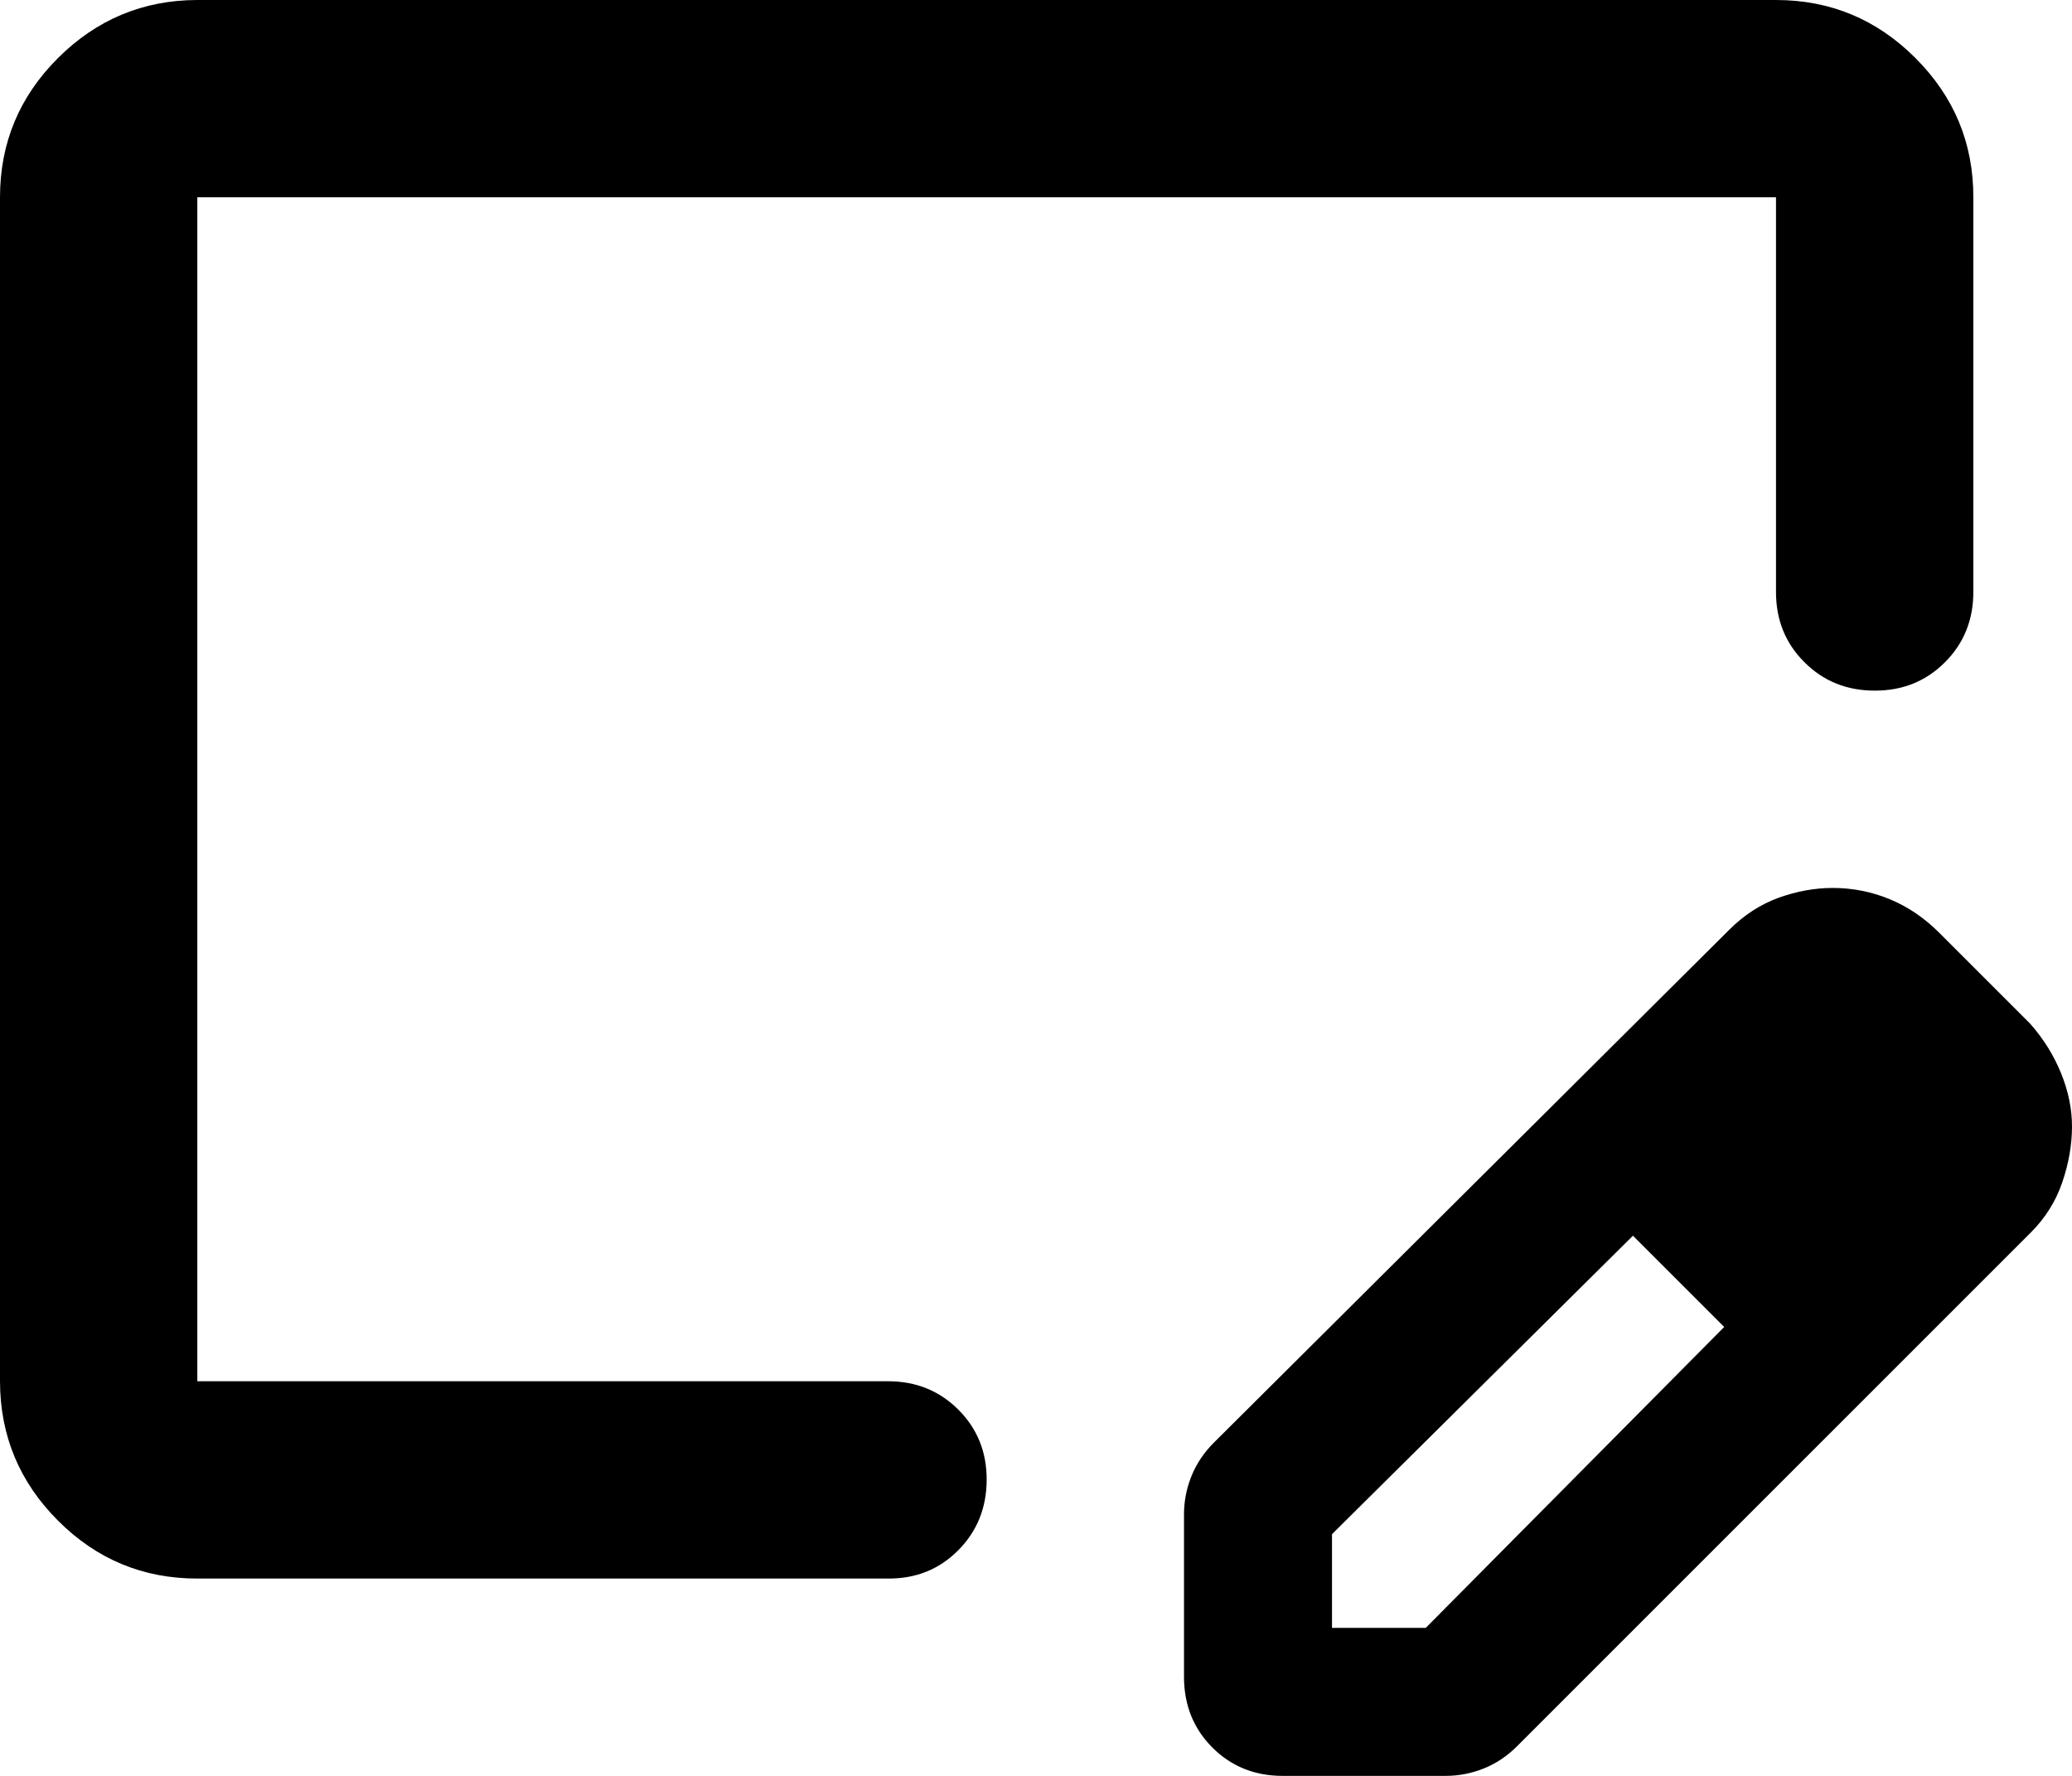
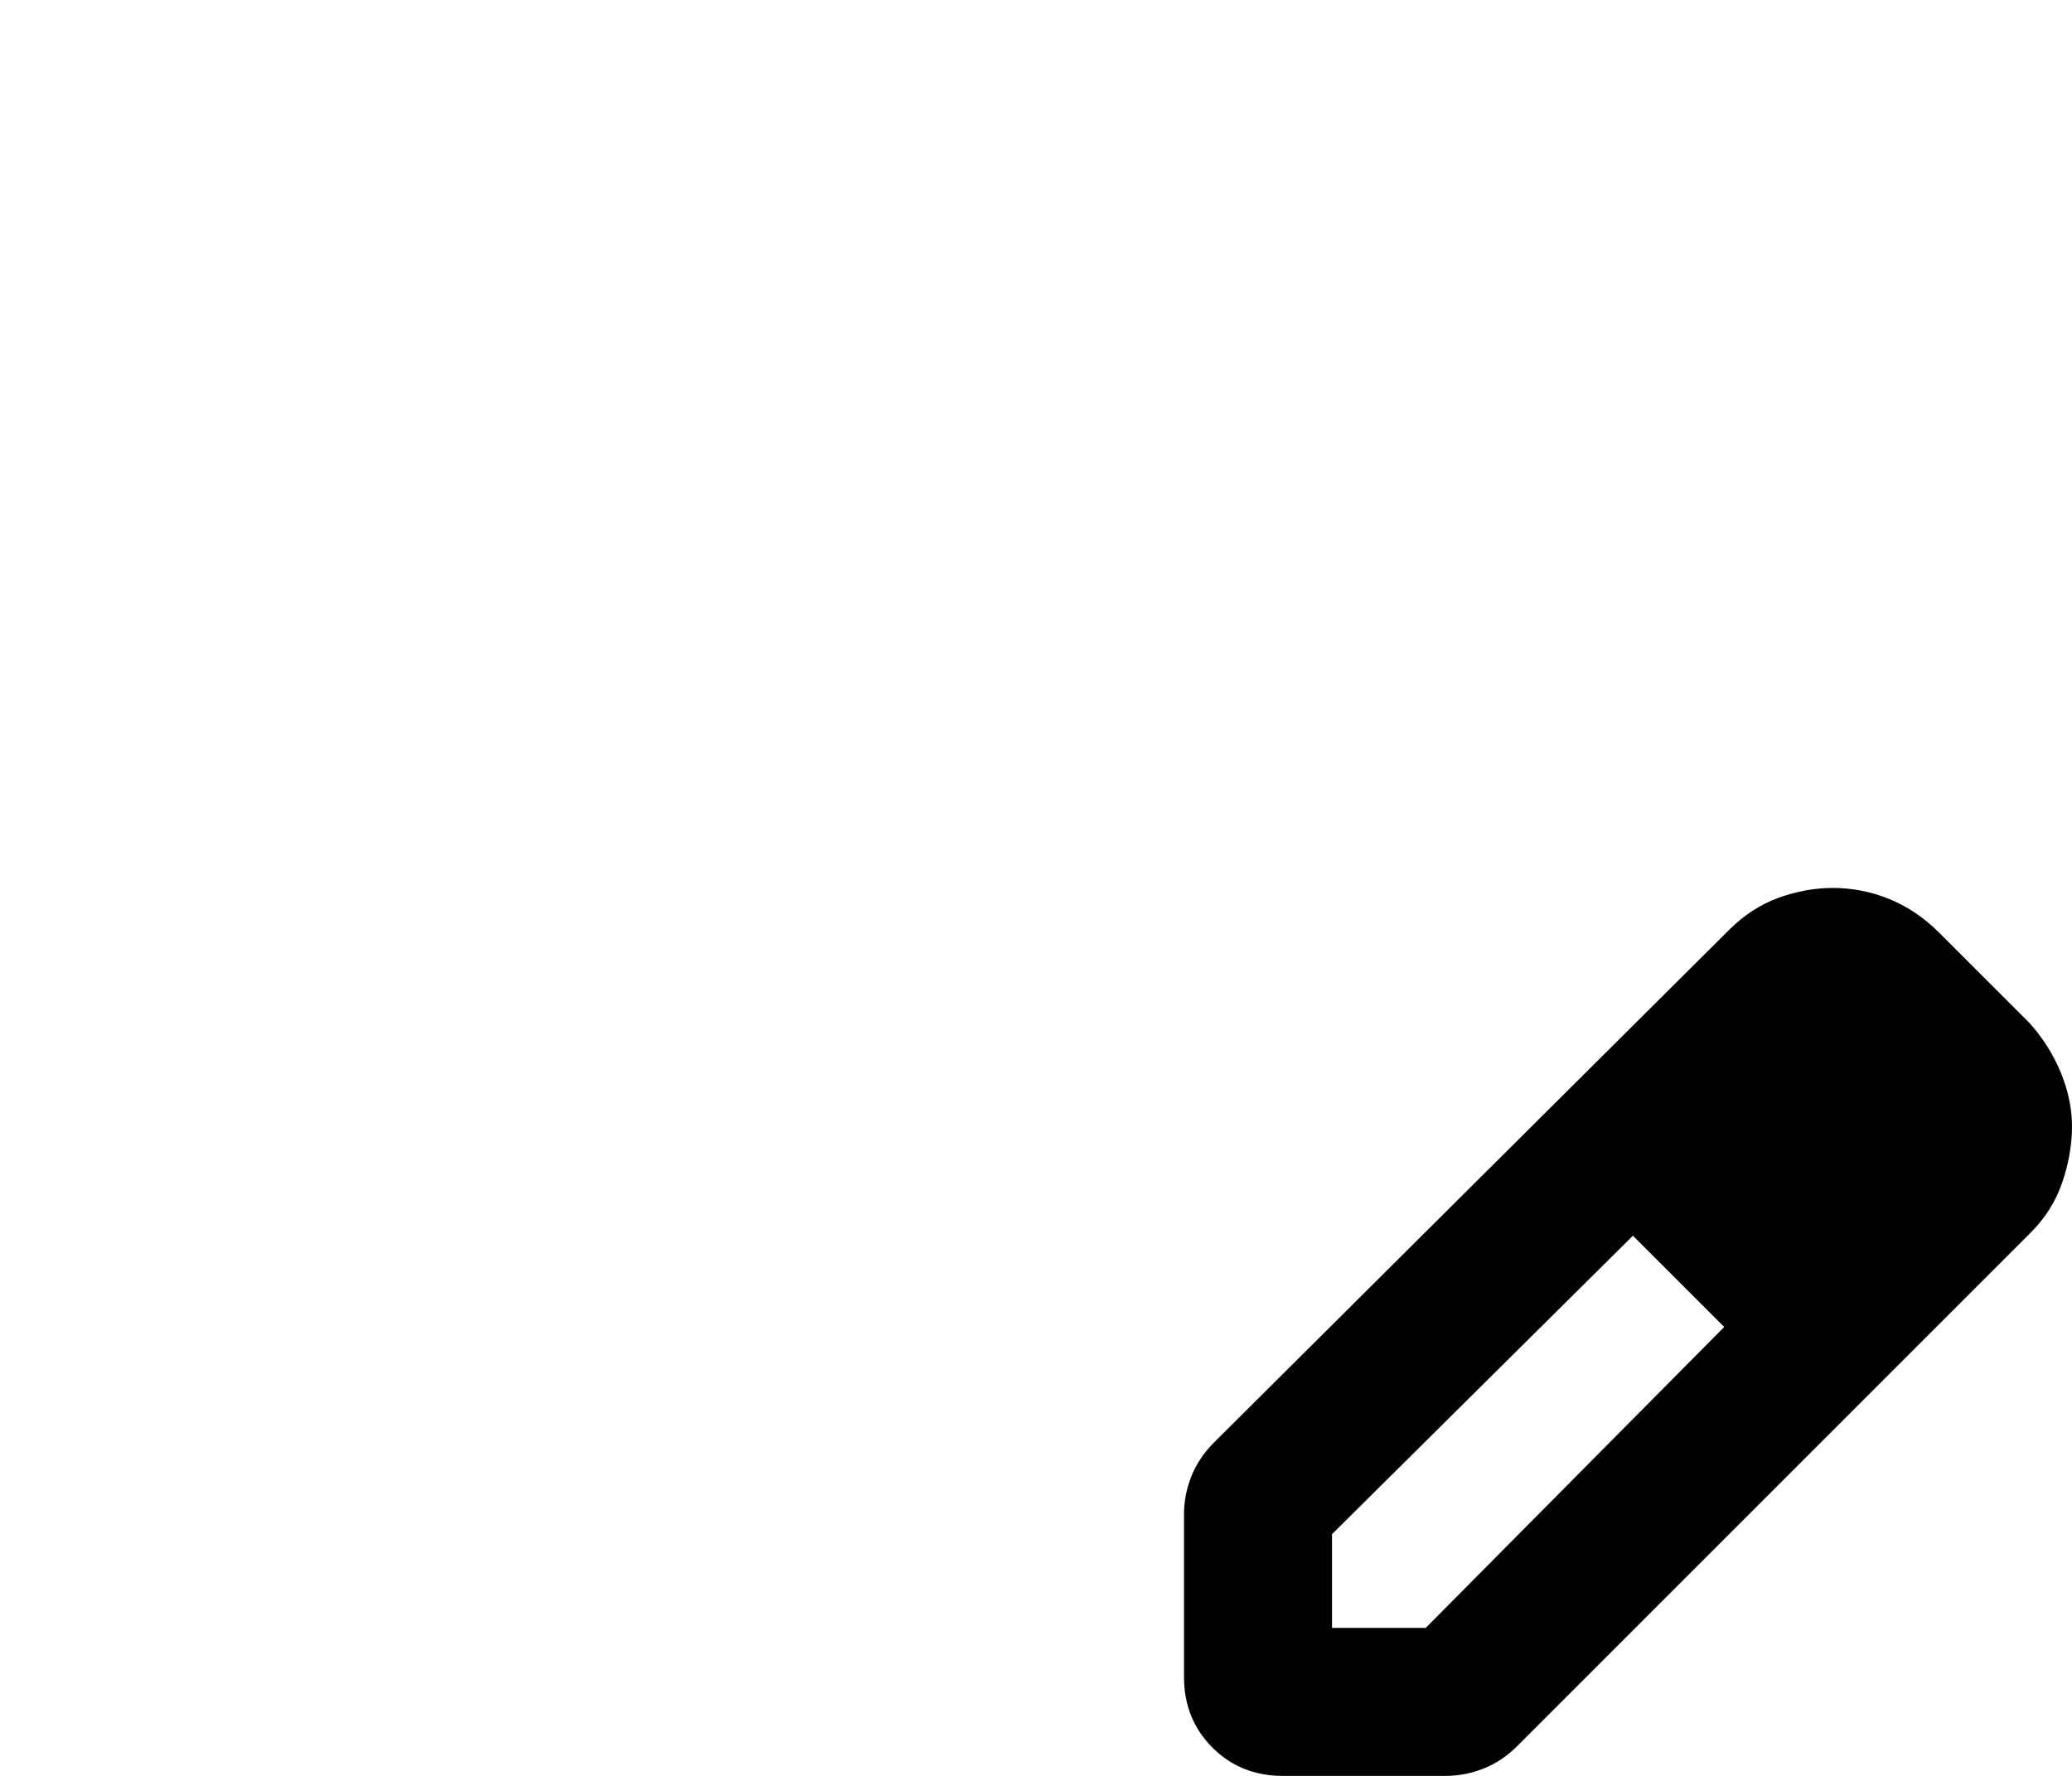
<svg xmlns="http://www.w3.org/2000/svg" fill="none" viewBox="0 0 21 18" height="18" width="21">
  <path fill="black" d="M12 17V15.35C12 15.217 12.025 15.088 12.075 14.963C12.125 14.838 12.2 14.726 12.3 14.625L17.525 9.425C17.675 9.275 17.842 9.167 18.025 9.1C18.208 9.034 18.392 9 18.575 9C18.775 9 18.967 9.038 19.15 9.113C19.333 9.188 19.5 9.301 19.65 9.45L20.575 10.375C20.708 10.525 20.813 10.692 20.888 10.875C20.963 11.059 21.001 11.242 21 11.425C20.999 11.608 20.966 11.796 20.9 11.988C20.834 12.18 20.726 12.351 20.575 12.5L15.375 17.7C15.275 17.8 15.163 17.875 15.038 17.925C14.913 17.975 14.784 18 14.65 18H13C12.717 18 12.479 17.904 12.288 17.713C12.097 17.522 12.001 17.284 12 17ZM13.5 16.5H14.45L17.475 13.45L17.025 12.975L16.55 12.525L13.5 15.55V16.5ZM17.025 12.975L16.55 12.525L17.475 13.45L17.025 12.975Z" />
-   <path fill="black" d="M2 2V14H9C9.283 14 9.521 14.096 9.713 14.288C9.905 14.48 10.001 14.717 10 15C9.999 15.283 9.903 15.521 9.712 15.713C9.521 15.906 9.283 16.002 9 16H2C1.45 16 0.979 15.805 0.588 15.413C0.197 15.022 0.001 14.551 0 14V2C0 1.45 0.196 0.979 0.588 0.588C0.98 0.197 1.451 0.001 2 0H18C18.55 0 19.021 0.196 19.413 0.588C19.805 0.98 20.001 1.451 20 2V6C20 6.284 19.904 6.521 19.712 6.713C19.52 6.905 19.283 7.001 19 7C18.717 7 18.48 6.904 18.288 6.712C18.096 6.521 18 6.284 18 6V2H2Z" clip-rule="evenodd" fill-rule="evenodd" />
</svg>